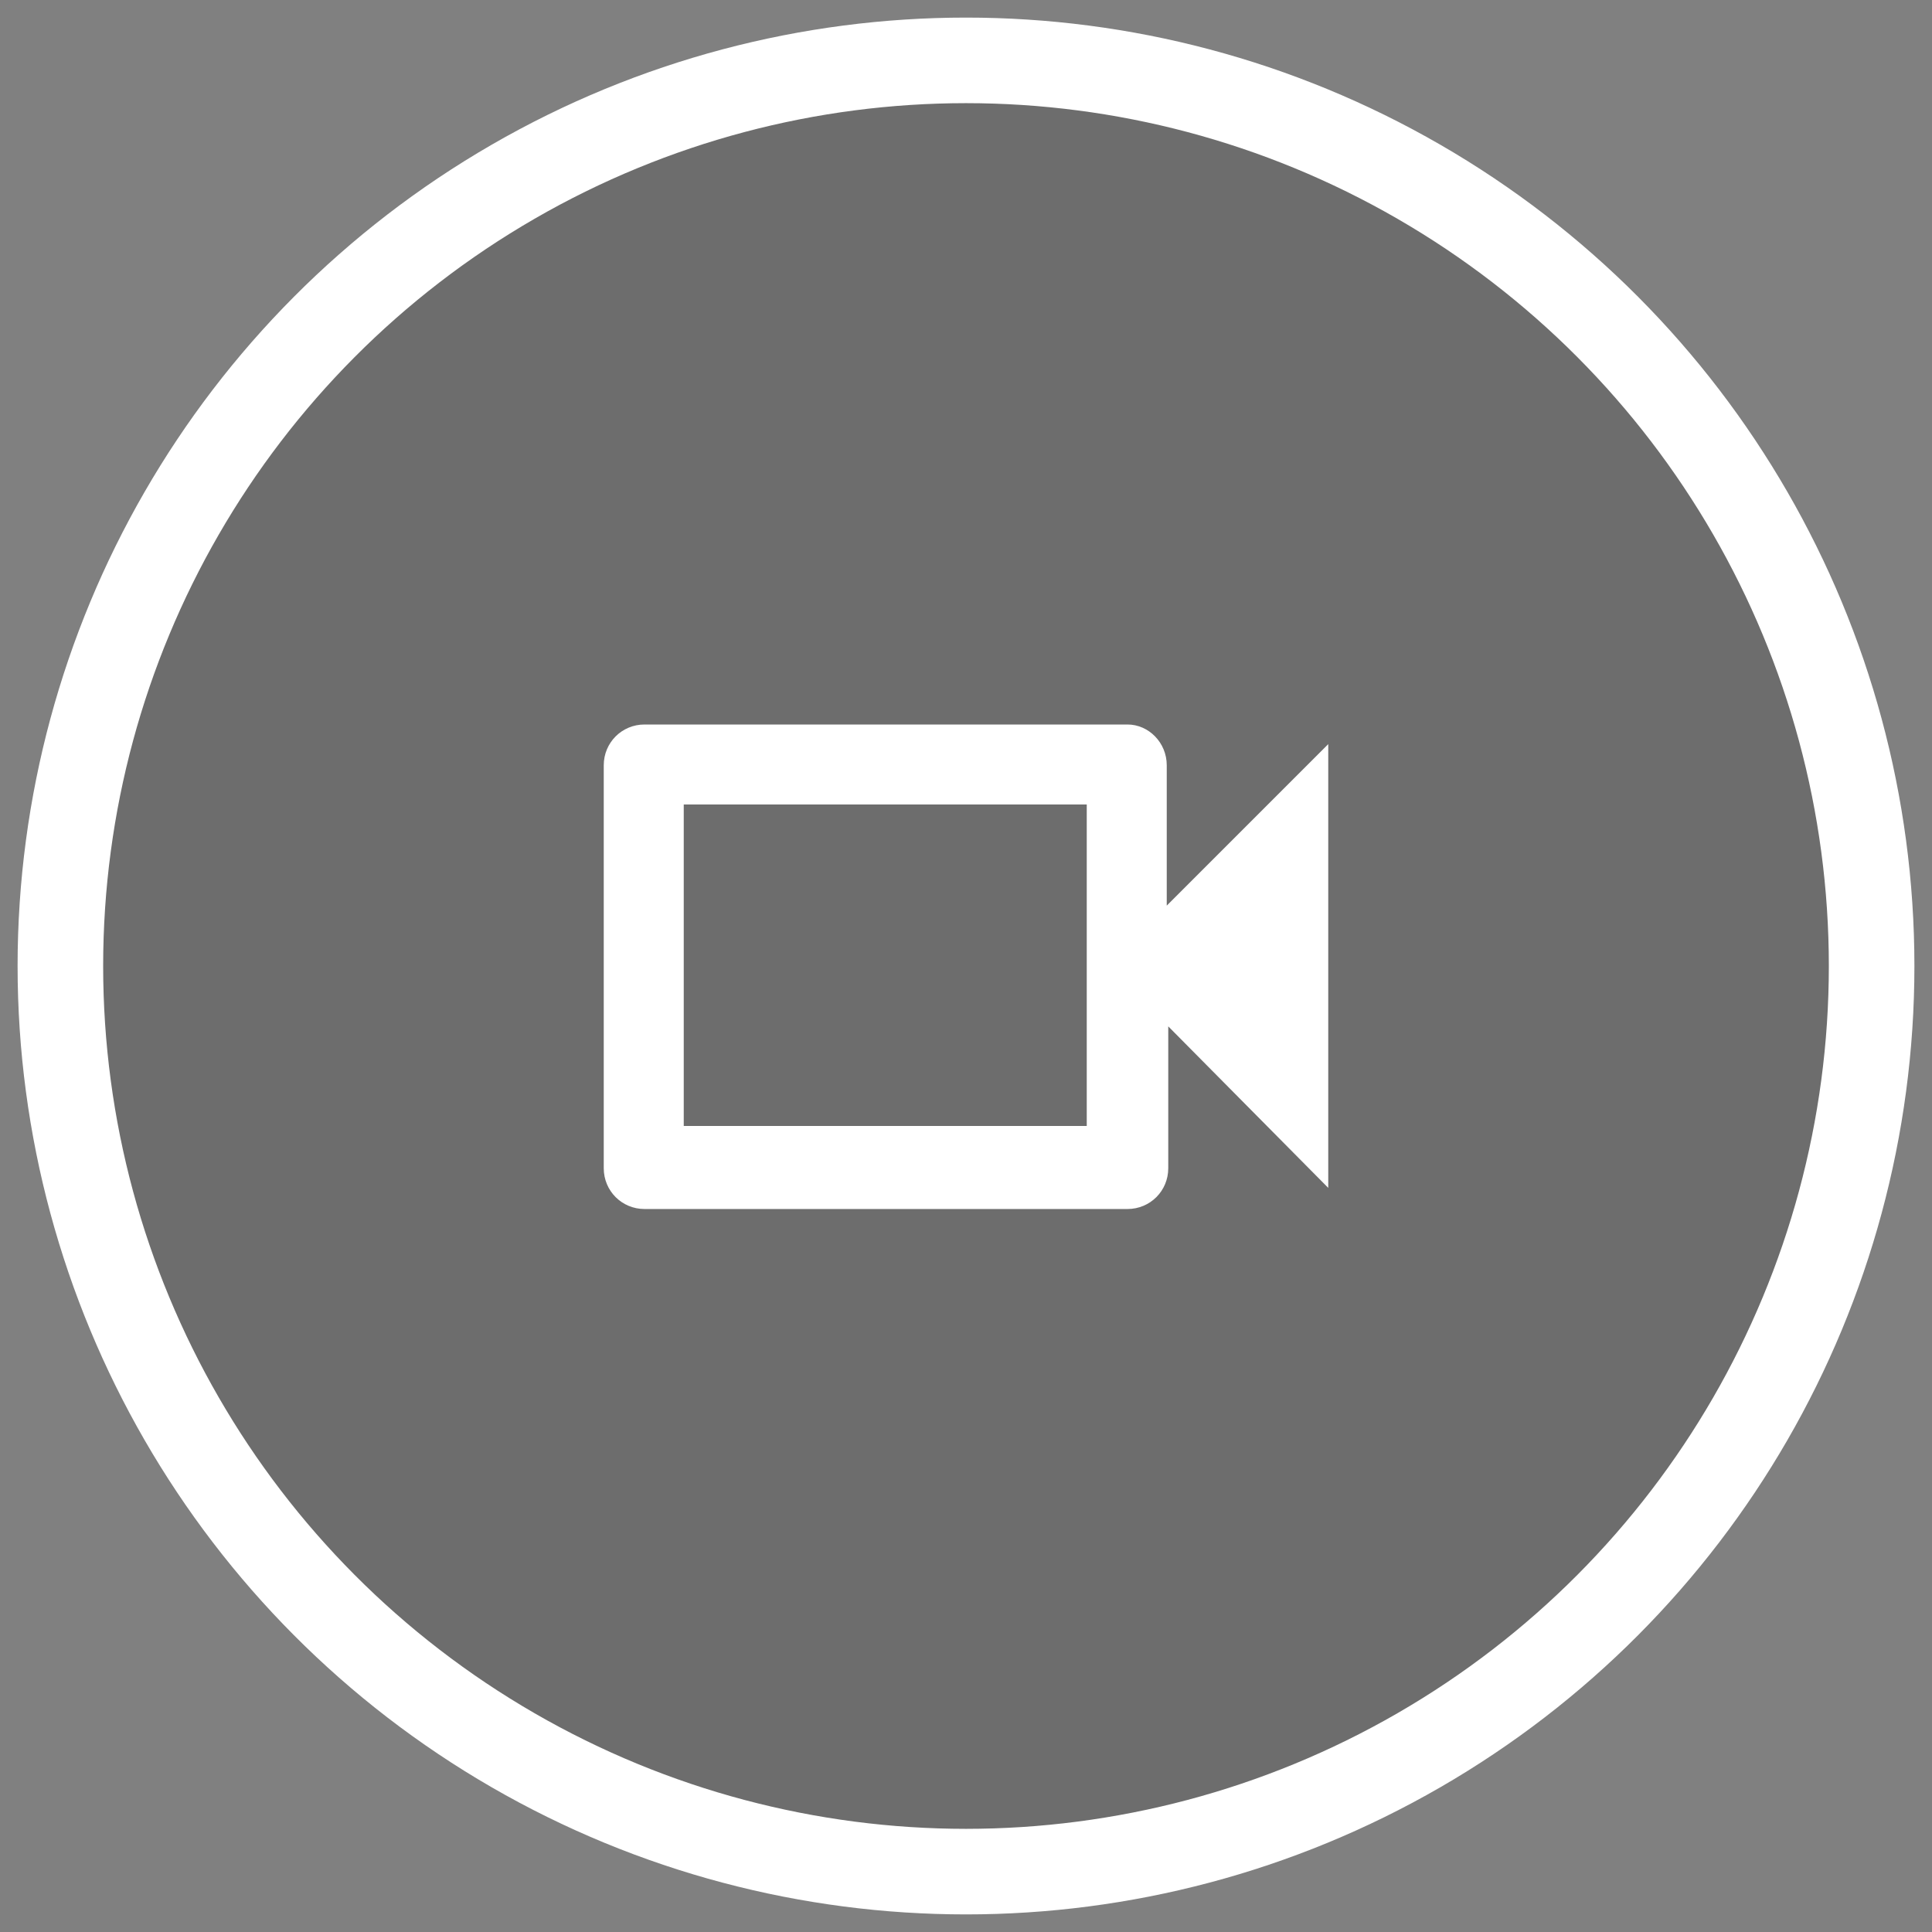
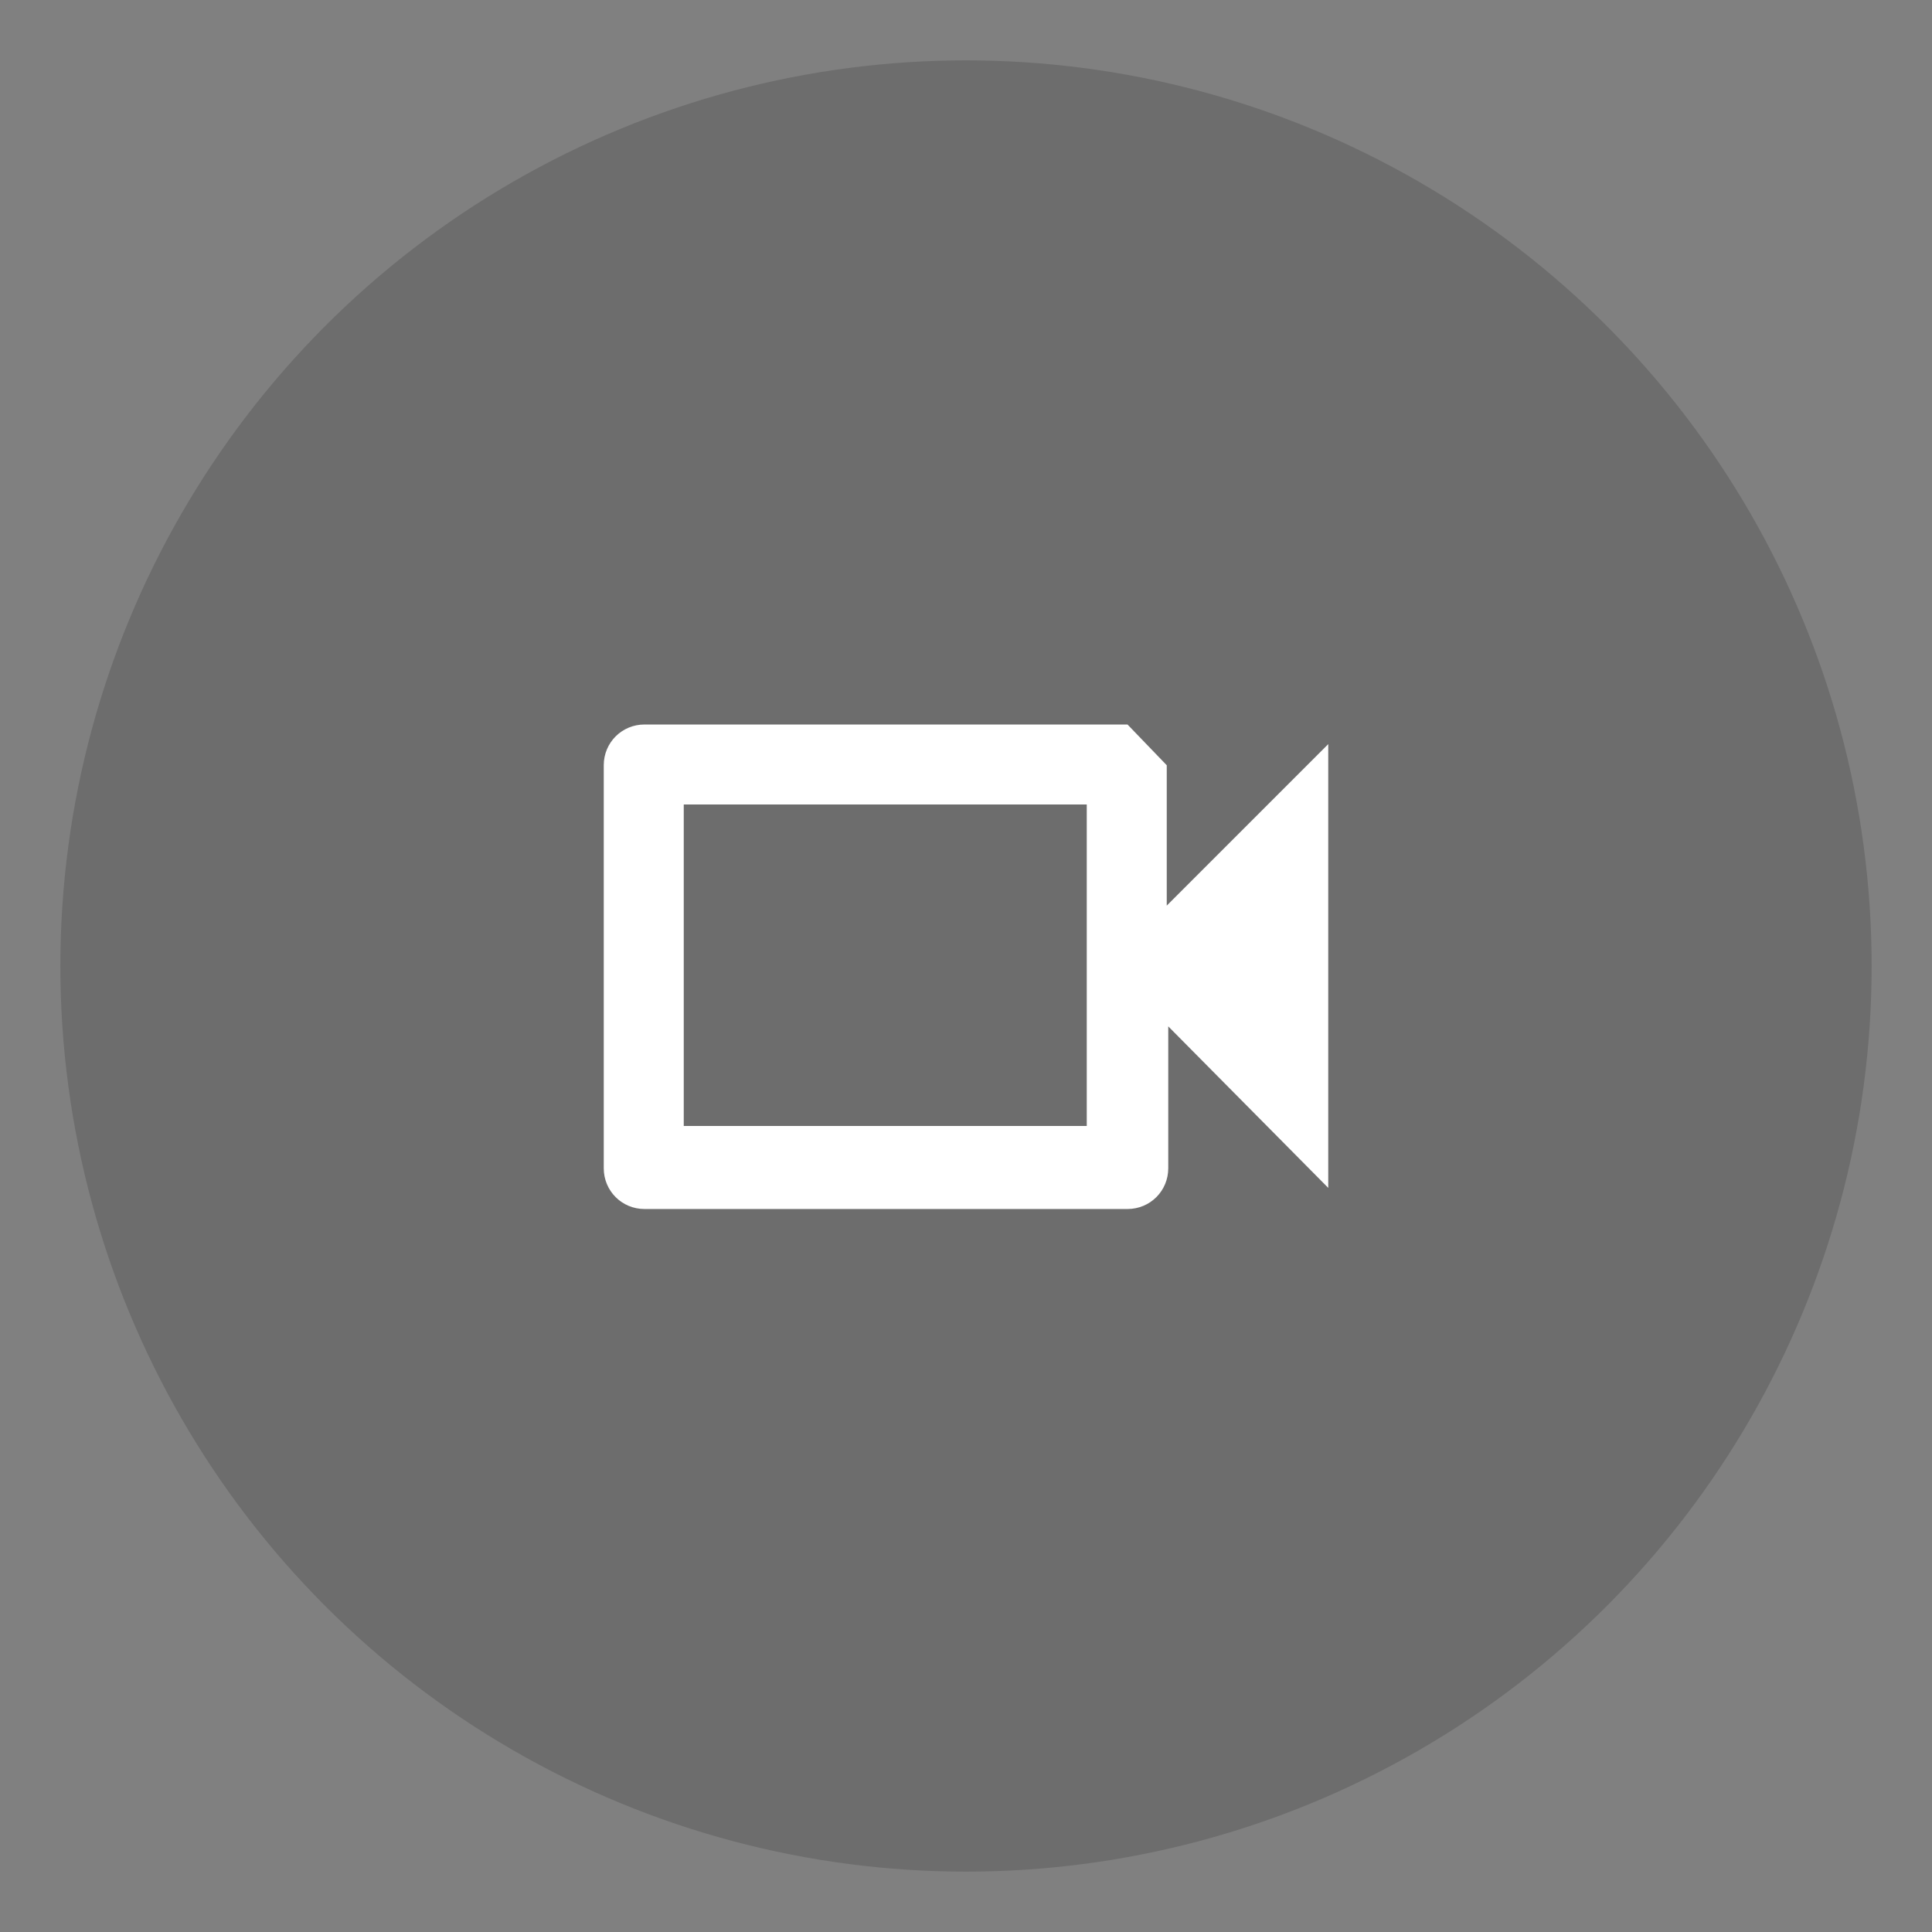
<svg xmlns="http://www.w3.org/2000/svg" viewBox="0 0 128 128" style="enable-background:new 0 0 128 128" xml:space="preserve">
  <rect x="0" y="0" width="128" height="128" fill="#808080" stroke="none" />
  <circle cx="64" cy="64" r="60" style="opacity:.15;fill-rule:evenodd;clip-rule:evenodd;enable-background:new" />
-   <circle cx="64" cy="64" r="60" style="fill:none;stroke:#fff;stroke-width:5.669" />
  <path d="M31 31h64v64H31V31z" style="fill:none" />
-   <path d="M72 53.3v21.3H45.3V53.3H72m2.7-5.3h-32c-1.5 0-2.7 1.2-2.7 2.7v26.7c0 1.5 1.2 2.7 2.7 2.7h32c1.5 0 2.7-1.2 2.7-2.7V68L88 78.7V49.3L77.3 60v-9.3c0-1.5-1.2-2.7-2.6-2.7z" style="fill:#fff" />
+   <path d="M72 53.3v21.3H45.3V53.3H72m2.7-5.3h-32c-1.5 0-2.7 1.2-2.7 2.7v26.7c0 1.5 1.2 2.7 2.7 2.7h32c1.5 0 2.7-1.2 2.7-2.7V68L88 78.7V49.3L77.3 60v-9.3z" style="fill:#fff" />
</svg>